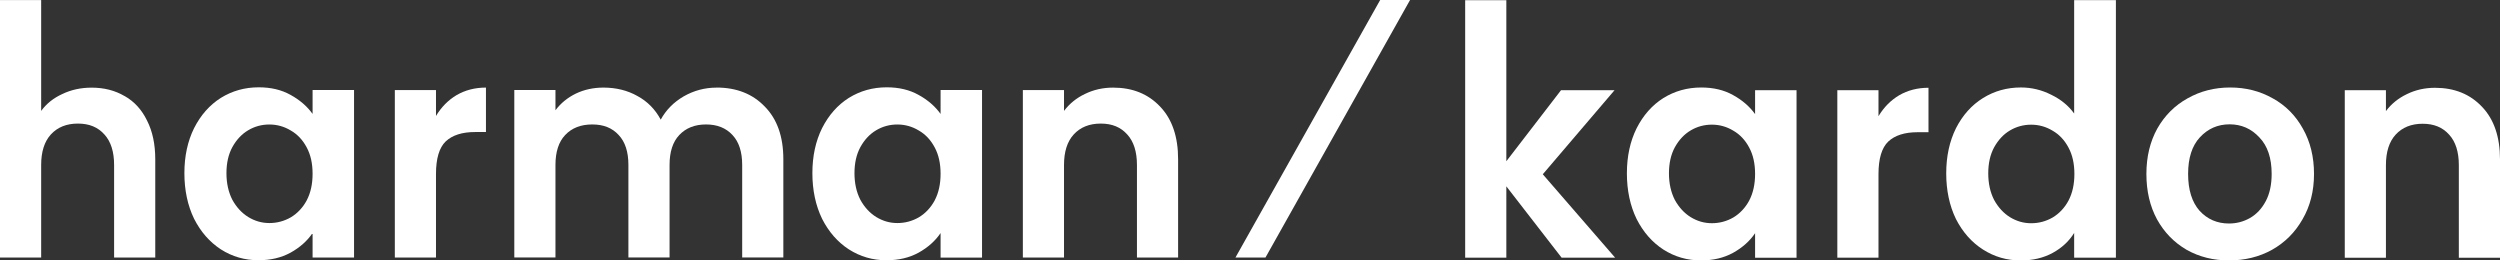
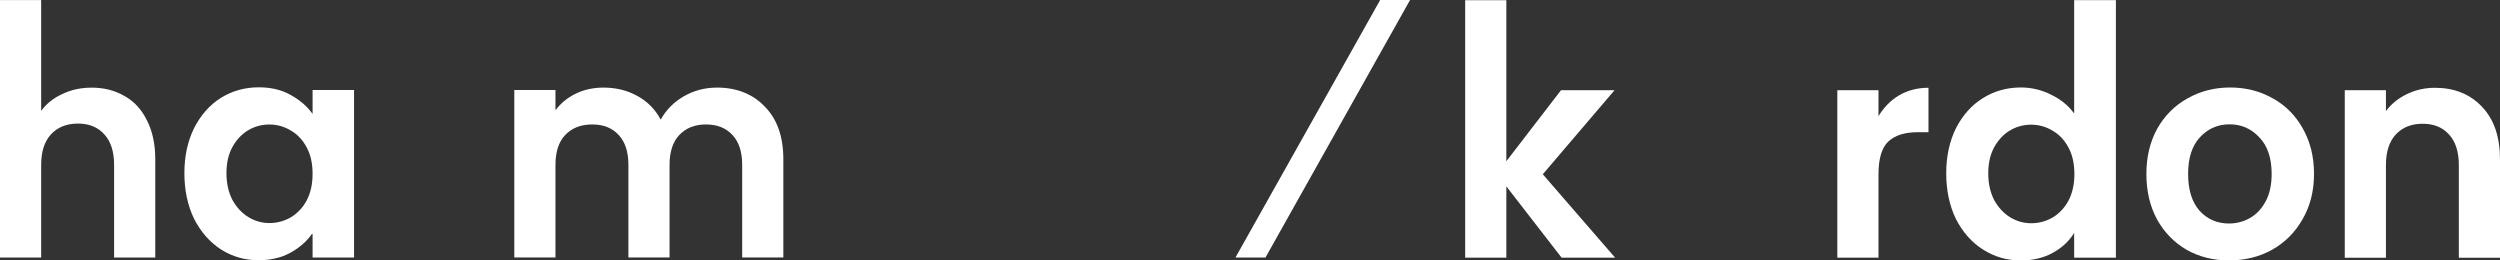
<svg xmlns="http://www.w3.org/2000/svg" width="864" height="90" viewBox="0 0 864 90" fill="none">
  <rect x="0" y="0" width="864" height="90" fill="#333333" stroke="none" />
  <g clip-path="url(#clip0_2506_1237)">
    <path d="M43.079 33.213C39.764 31.261 35.967 30.29 31.697 30.29C27.97 30.29 24.584 31.023 21.54 32.49C18.486 33.885 16.044 35.827 14.226 38.337V0.031H0V88.998H14.226V57.025C14.226 52.428 15.341 48.916 17.581 46.467C19.882 43.957 23.006 42.707 26.935 42.707C30.863 42.707 33.847 43.967 36.077 46.467C38.317 48.905 39.433 52.428 39.433 57.025V88.998H53.658V55.042C53.658 49.825 52.704 45.362 50.815 41.663C48.987 37.903 46.415 35.083 43.09 33.203" fill="white" />
-     <path d="M323.036 69.255C321.679 71.766 319.851 73.718 317.55 75.103C315.249 76.425 312.778 77.086 310.136 77.086C307.494 77.086 305.123 76.394 302.822 74.999C300.582 73.605 298.753 71.621 297.337 69.038C295.98 66.394 295.307 63.326 295.307 59.844C295.307 56.363 295.98 53.367 297.337 50.857C298.753 48.284 300.582 46.332 302.822 45.01C305.052 43.687 307.494 43.026 310.136 43.026C312.778 43.026 315.249 43.718 317.55 45.113C319.851 46.435 321.679 48.388 323.036 50.96C324.392 53.47 325.065 56.497 325.065 60.051C325.065 63.605 324.392 66.662 323.036 69.245M325.065 39.369C323.166 36.724 320.624 34.534 317.44 32.788C314.325 31.043 310.668 30.175 306.469 30.175C301.657 30.175 297.286 31.394 293.358 33.832C289.5 36.27 286.416 39.751 284.115 44.276C281.875 48.801 280.76 53.997 280.76 59.844C280.76 65.691 281.875 71.022 284.115 75.619C286.416 80.154 289.5 83.666 293.358 86.177C297.286 88.687 301.616 89.948 306.368 89.948C310.568 89.948 314.255 89.069 317.44 87.334C320.695 85.526 323.236 83.253 325.065 80.547V89.018H339.391V31.115H325.065V39.369Z" fill="white" />
    <path d="M247.657 30.281C243.588 30.281 239.8 31.294 236.274 33.308C232.818 35.323 230.176 38.009 228.347 41.346C226.449 37.792 223.776 35.075 220.32 33.195C216.864 31.242 212.936 30.271 208.536 30.271C205.08 30.271 201.895 30.963 198.981 32.358C196.138 33.752 193.797 35.664 191.969 38.102V31.098H177.743V88.98H191.969V57.007C191.969 52.482 193.084 49.031 195.324 46.666C197.625 44.228 200.74 43.009 204.678 43.009C208.616 43.009 211.59 44.228 213.82 46.666C216.06 49.031 217.176 52.482 217.176 57.007V88.98H231.401V57.007C231.401 52.482 232.517 49.031 234.757 46.666C237.058 44.228 240.142 43.009 244 43.009C247.858 43.009 250.912 44.228 253.142 46.666C255.382 49.031 256.498 52.482 256.498 57.007V88.98H270.724V55.023C270.724 47.224 268.584 41.16 264.314 36.841C260.114 32.451 254.559 30.261 247.647 30.261" fill="white" />
-     <path d="M150.678 40.103V31.116H136.452V88.998H150.678V60.155C150.678 54.793 151.793 51.033 154.033 48.874C156.334 46.715 159.719 45.63 164.19 45.63H167.947V30.269C164.15 30.269 160.764 31.147 157.78 32.882C154.867 34.628 152.496 37.035 150.667 40.093" fill="white" />
-     <path d="M384.691 30.28C381.165 30.28 377.92 31.014 374.936 32.481C372.022 33.865 369.621 35.818 367.722 38.328V31.117H353.497V88.999H367.722V57.026C367.722 52.429 368.838 48.917 371.078 46.468C373.379 43.958 376.493 42.708 380.431 42.708C384.37 42.708 387.333 43.968 389.574 46.468C391.814 48.906 392.929 52.429 392.929 57.026V88.999H407.155V55.043C407.155 47.243 405.085 41.179 400.956 36.861C396.827 32.47 391.402 30.28 384.701 30.28" fill="white" />
    <path d="M106.001 69.255C104.645 71.766 102.816 73.718 100.515 75.103C98.215 76.425 95.743 77.086 93.101 77.086C90.459 77.086 88.088 76.394 85.787 74.999C83.547 73.605 81.718 71.621 80.292 69.038C78.946 66.394 78.262 63.326 78.262 59.844C78.262 56.363 78.936 53.367 80.292 50.857C81.718 48.284 83.547 46.332 85.787 45.01C88.018 43.687 90.459 43.026 93.101 43.026C95.743 43.026 98.215 43.718 100.515 45.113C102.816 46.435 104.645 48.388 106.001 50.96C107.357 53.47 108.03 56.497 108.03 60.051C108.03 63.605 107.357 66.662 106.001 69.245M108.03 39.369C106.131 36.724 103.59 34.534 100.405 32.788C97.29 31.043 93.634 30.175 89.434 30.175C84.622 30.175 80.252 31.394 76.323 33.832C72.466 36.27 69.381 39.751 67.081 44.276C64.84 48.801 63.725 53.997 63.725 59.844C63.725 65.691 64.84 71.022 67.081 75.619C69.381 80.144 72.466 83.656 76.323 86.177C80.252 88.687 84.582 89.937 89.334 89.937C93.533 89.937 97.22 89.059 100.405 87.324C103.66 85.516 106.202 83.253 108.03 80.536V89.007H122.357V31.115H108.03V39.369Z" fill="white" />
    <path d="M783.045 69.516C781.689 72.088 779.861 74.051 777.56 75.363C775.32 76.624 772.919 77.243 770.337 77.243C766.268 77.243 762.882 75.787 760.18 72.853C757.537 69.857 756.211 65.611 756.211 60.105C756.211 54.599 757.567 50.384 760.28 47.46C763.053 44.465 766.479 42.967 770.548 42.967C774.616 42.967 778.032 44.465 780.815 47.46C783.658 50.384 785.085 54.599 785.085 60.105C785.085 63.803 784.412 66.933 783.055 69.506M785.477 34C781.076 31.489 776.164 30.239 770.748 30.239C765.333 30.239 760.421 31.5 756.01 34C751.61 36.438 748.124 39.919 745.552 44.444C743.05 48.979 741.794 54.196 741.794 60.115C741.794 66.035 743.01 71.262 745.451 75.787C747.953 80.312 751.379 83.824 755.719 86.345C760.059 88.783 764.932 90.002 770.347 90.002C775.762 90.002 780.785 88.783 785.185 86.345C789.656 83.834 793.182 80.312 795.754 75.787C798.397 71.252 799.723 66.035 799.723 60.115C799.723 54.196 798.437 48.969 795.865 44.444C793.363 39.919 789.907 36.438 785.497 34" fill="white" />
    <path d="M857.801 36.923C853.672 32.533 848.247 30.343 841.546 30.343C838.02 30.343 834.775 31.076 831.791 32.543C828.877 33.938 826.466 35.88 824.577 38.39V31.18H810.352V89.062H824.577V57.089C824.577 52.492 825.693 48.979 827.933 46.531C830.234 44.02 833.358 42.77 837.276 42.77C841.194 42.77 844.188 44.031 846.419 46.531C848.659 48.969 849.774 52.492 849.774 57.089V89.062H864V55.105C864 47.306 861.93 41.242 857.801 36.923Z" fill="white" />
    <path d="M714.879 69.32C713.523 71.83 711.695 73.783 709.394 75.167C707.093 76.489 704.622 77.15 701.98 77.15C699.337 77.15 696.967 76.458 694.656 75.064C692.425 73.669 690.597 71.686 689.17 69.103C687.814 66.458 687.141 63.39 687.141 59.909C687.141 56.427 687.814 53.421 689.17 50.921C690.597 48.349 692.425 46.386 694.656 45.074C696.896 43.752 699.337 43.09 701.98 43.09C704.622 43.09 707.093 43.783 709.394 45.177C711.695 46.5 713.523 48.452 714.879 51.024C716.236 53.535 716.909 56.562 716.909 60.115C716.909 63.669 716.236 66.737 714.879 69.309M716.818 39.217C714.859 36.5 712.207 34.34 708.892 32.739C705.576 31.066 702.09 30.229 698.433 30.229C693.621 30.229 689.251 31.448 685.323 33.886C681.394 36.324 678.28 39.805 675.969 44.34C673.739 48.865 672.614 54.062 672.614 59.909C672.614 65.756 673.729 71.086 675.969 75.683C678.28 80.208 681.394 83.731 685.323 86.241C689.251 88.752 693.591 90.012 698.333 90.012C702.542 90.012 706.229 89.134 709.414 87.398C712.599 85.653 715.07 83.359 716.828 80.498V89.061H731.255V0.043H716.828V39.227L716.818 39.217Z" fill="white" />
    <path d="M426.967 89.008H437.345L487.316 0H476.988L426.967 89.008Z" fill="white" />
    <path d="M557.983 31.177H539.488L520.59 55.723V0.062H506.364V89.059H520.59V64.4L539.699 89.059H558.194L533.188 60.227L557.983 31.177Z" fill="white" />
-     <path d="M604.529 69.308C603.173 71.819 601.344 73.771 599.044 75.156C596.743 76.478 594.272 77.139 591.629 77.139C588.987 77.139 586.616 76.447 584.315 75.052C582.075 73.658 580.247 71.674 578.82 69.092C577.474 66.447 576.791 63.379 576.791 59.897C576.791 56.416 577.464 53.42 578.82 50.91C580.247 48.337 582.075 46.385 584.315 45.063C586.546 43.74 588.987 43.079 591.629 43.079C594.272 43.079 596.743 43.771 599.044 45.166C601.344 46.488 603.173 48.441 604.529 51.013C605.885 53.523 606.558 56.55 606.558 60.104C606.558 63.658 605.885 66.716 604.529 69.298M606.558 39.432C604.66 36.788 602.118 34.598 598.933 32.852C595.819 31.106 592.162 30.238 587.962 30.238C583.15 30.238 578.78 31.457 574.852 33.895C570.994 36.333 567.909 39.815 565.609 44.34C563.368 48.864 562.253 54.061 562.253 59.908C562.253 65.755 563.368 71.085 565.609 75.683C567.909 80.218 570.994 83.73 574.852 86.24C578.78 88.751 583.11 90.001 587.862 90.001C592.061 90.001 595.748 89.123 598.933 87.387C602.188 85.579 604.73 83.306 606.558 80.6V89.071H620.885V31.178H606.558V39.432Z" fill="white" />
    <path d="M649.206 40.167V31.179H634.98V89.061H649.206V60.218C649.206 54.857 650.321 51.096 652.561 48.937C654.862 46.778 658.248 45.694 662.728 45.694H666.486V30.332C662.688 30.332 659.303 31.21 656.319 32.946C653.405 34.691 651.034 37.099 649.206 40.156" fill="white" />
  </g>
  <defs>
    <clipPath id="clip0_2506_1237">
      <rect width="864" height="90" fill="white" />
    </clipPath>
  </defs>
</svg>